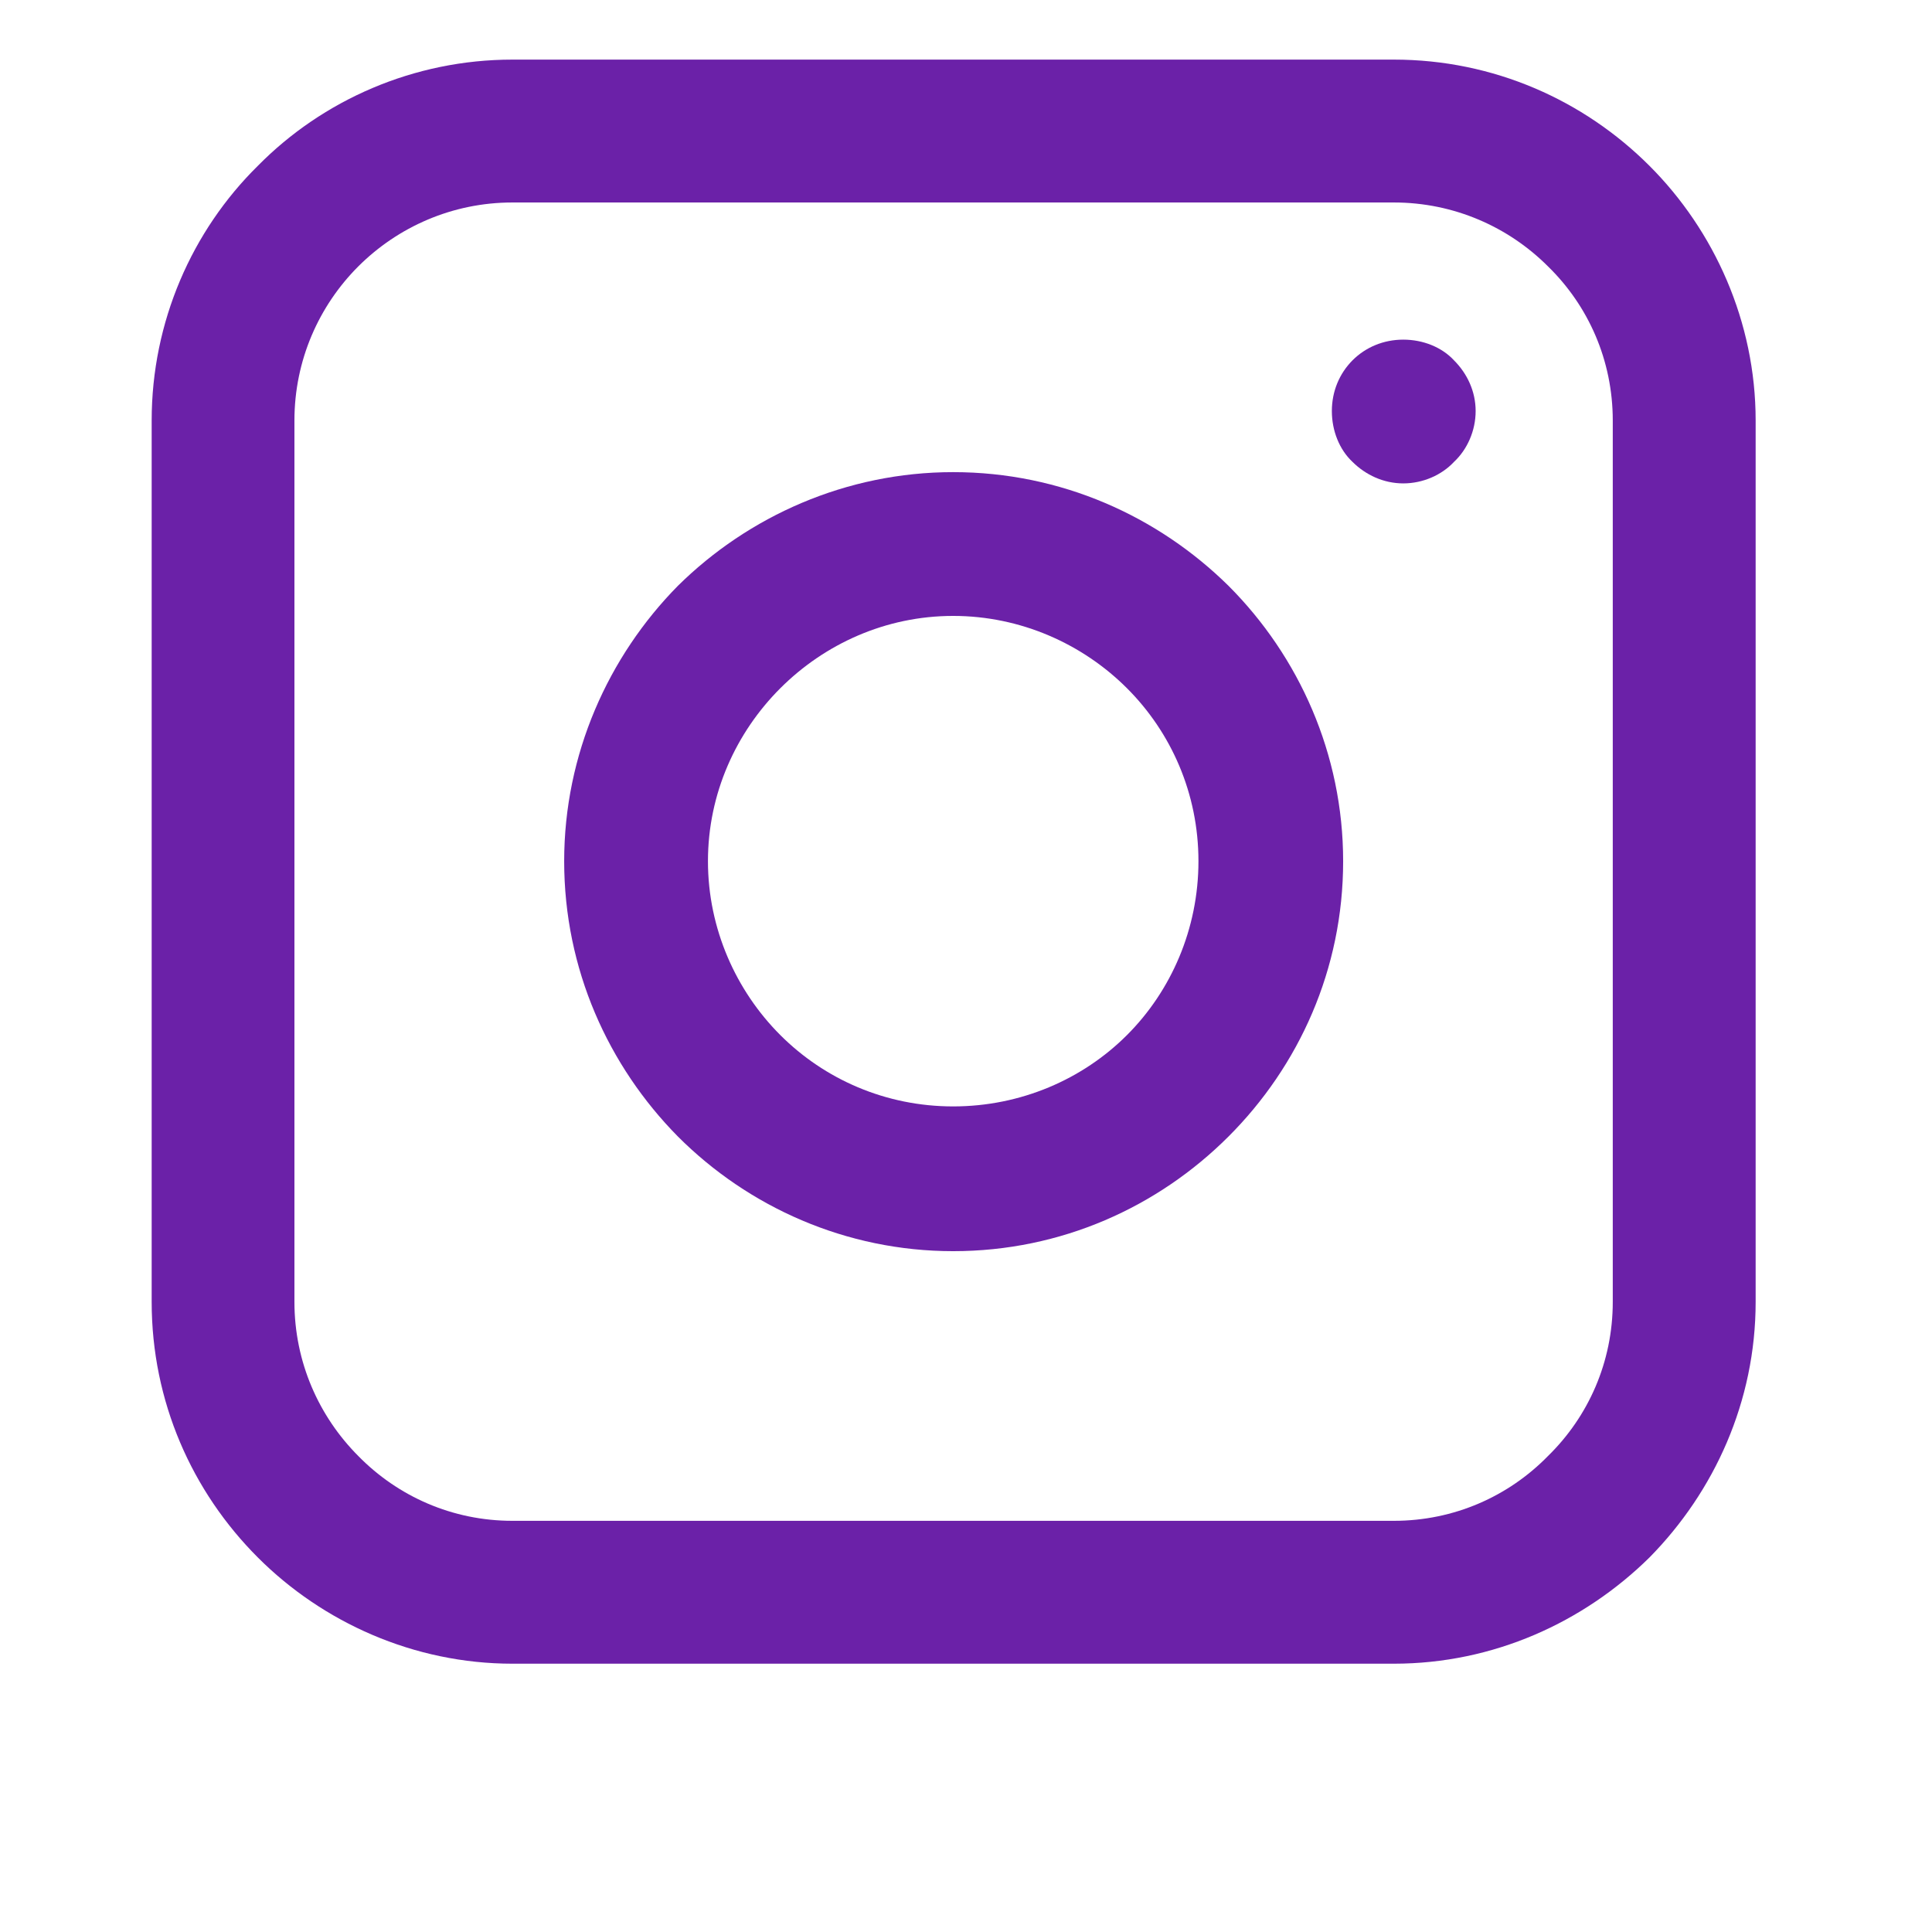
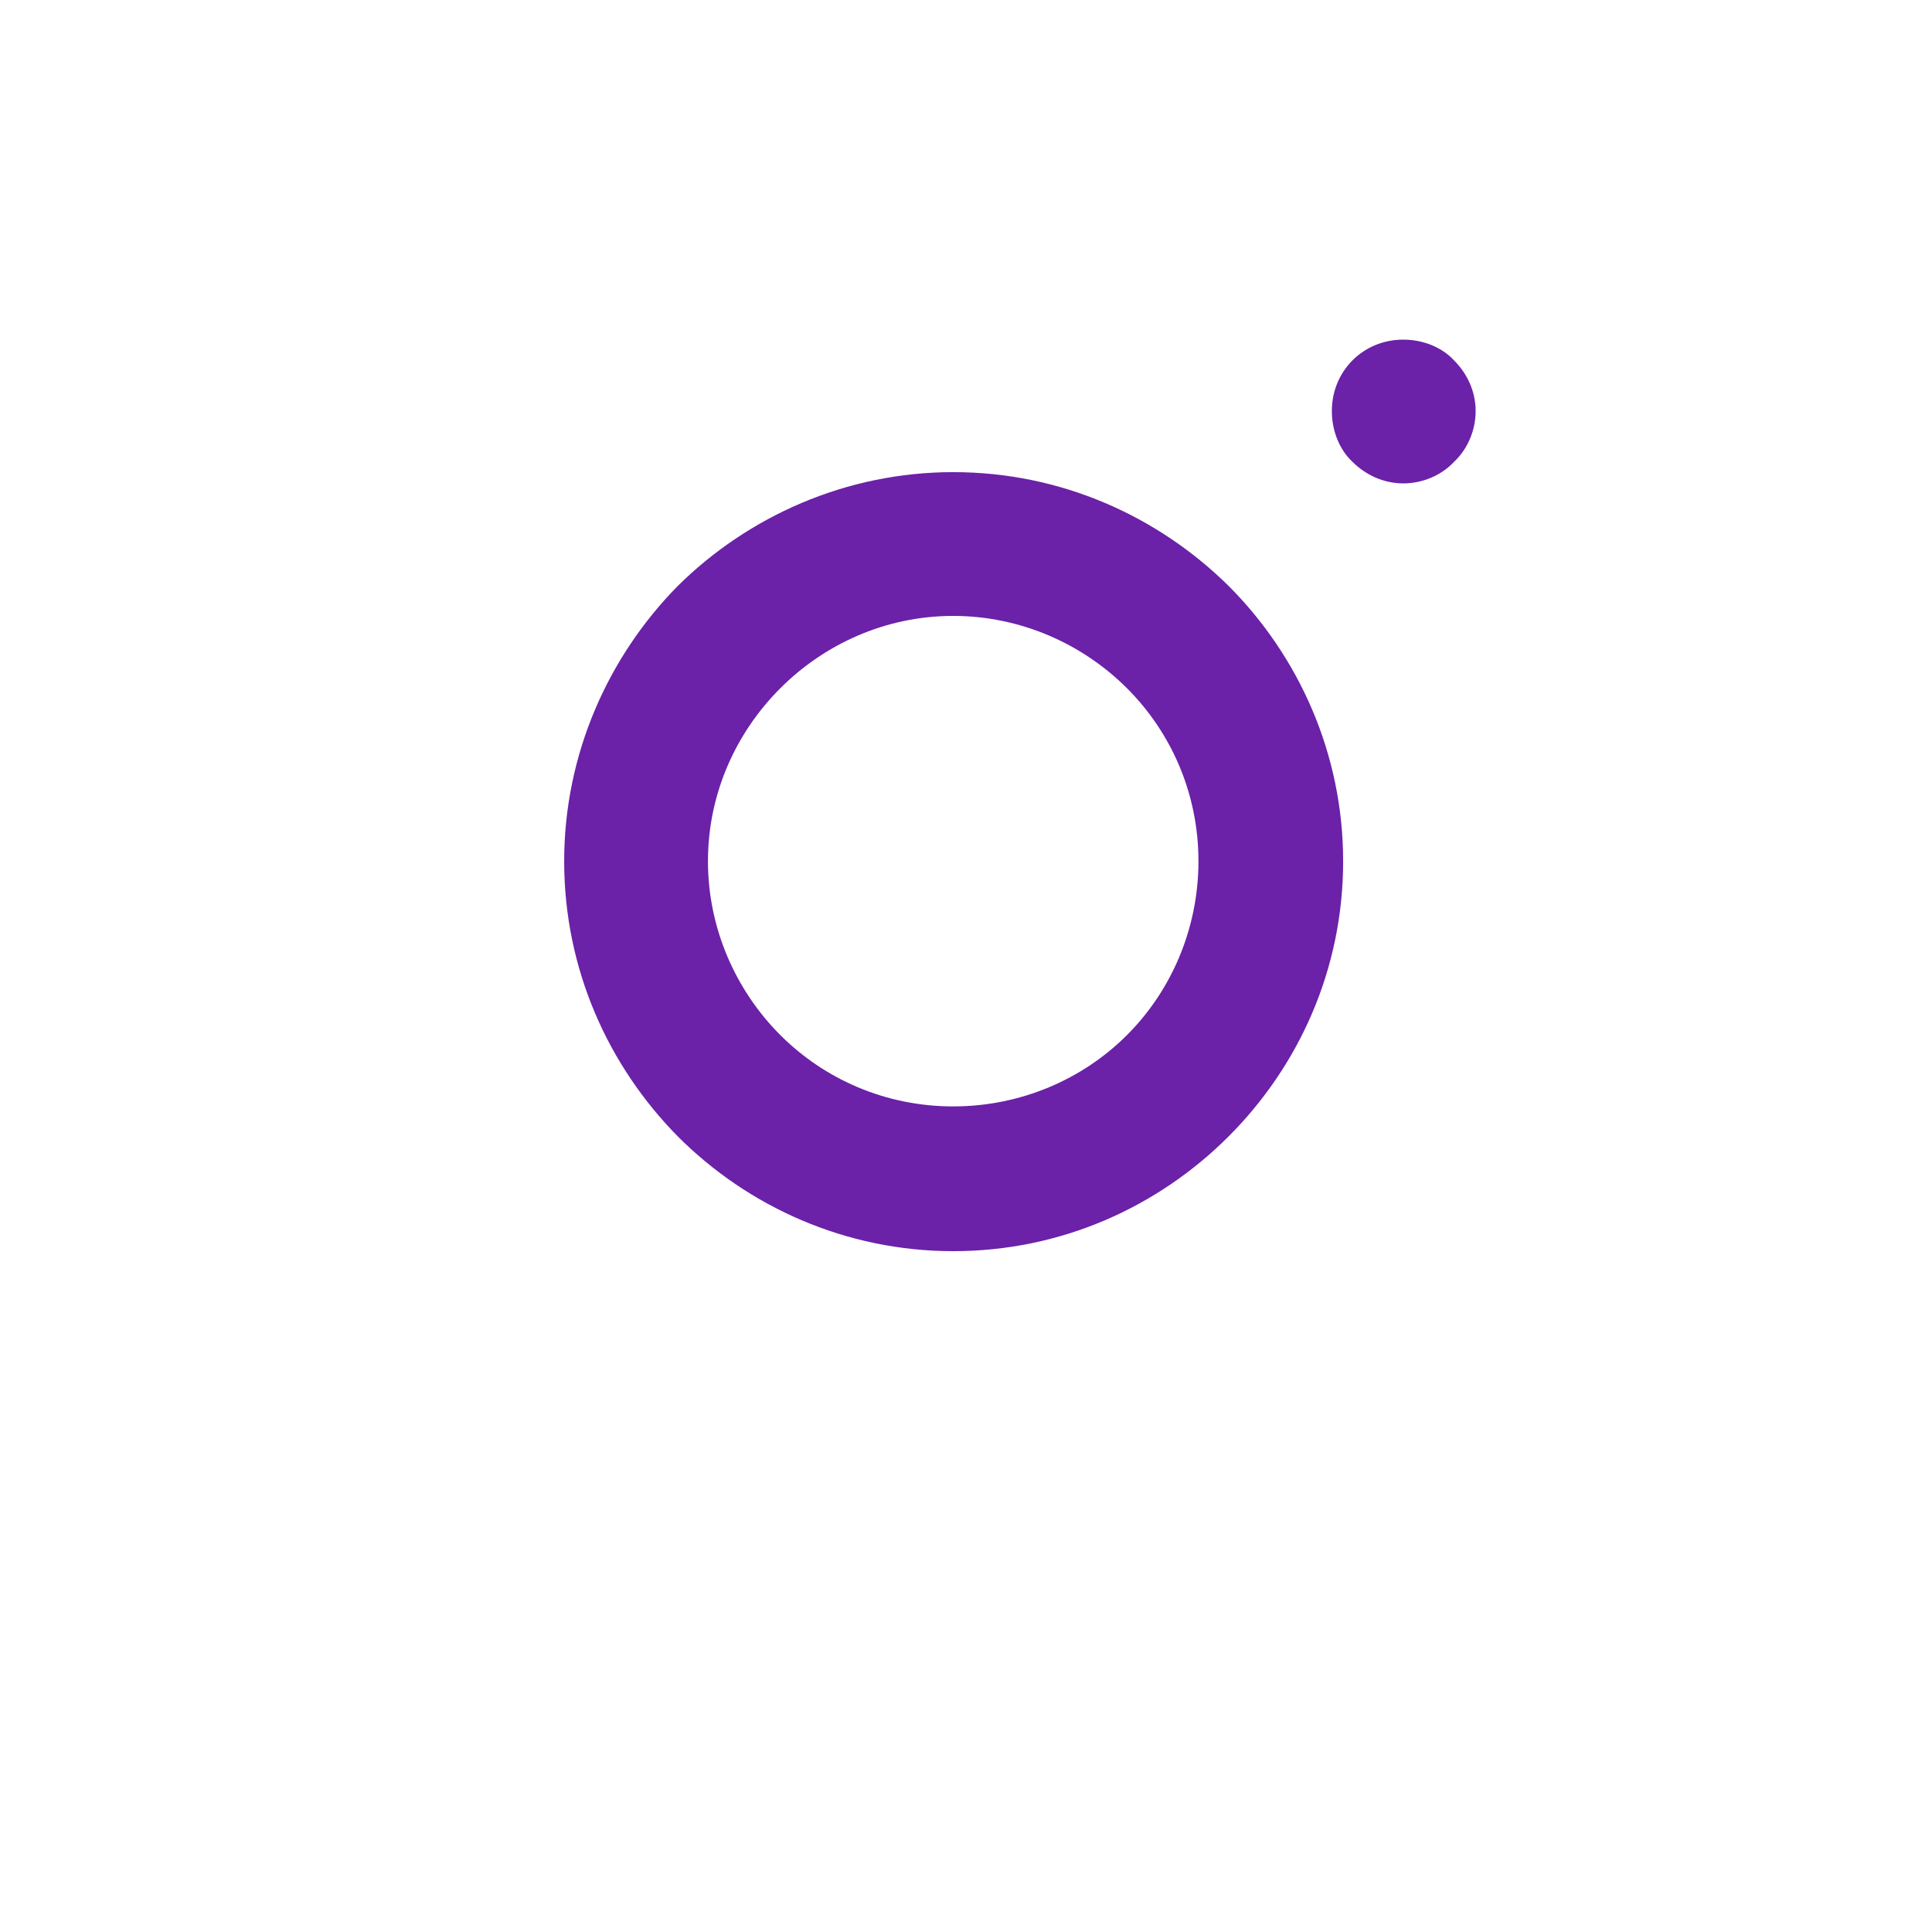
<svg xmlns="http://www.w3.org/2000/svg" width="100" zoomAndPan="magnify" viewBox="0 0 75.12 83.04" height="100" preserveAspectRatio="xMidYMid meet" version="1.2">
  <defs>
    <clipPath id="11a315bcd2">
-       <path d="M 2.559 2.562 L 71.5 2.562 L 71.5 71.508 L 2.559 71.508 Z M 2.559 2.562 " />
-     </clipPath>
+       </clipPath>
  </defs>
  <g id="f8ef129165">
    <g clip-rule="nonzero" clip-path="url(#11a315bcd2)">
      <path style=" stroke:none;fill-rule:nonzero;fill:#6b21a8;fill-opacity:1;" d="M 18.066 2.562 L 55.949 2.562 C 60.23 2.562 64.109 4.301 66.938 7.129 C 69.723 9.914 71.5 13.832 71.5 18.074 L 71.5 55.957 C 71.5 60.238 69.723 64.113 66.938 66.941 C 64.109 69.73 60.23 71.508 55.949 71.508 L 18.066 71.508 C 13.824 71.508 9.906 69.73 7.121 66.941 C 4.293 64.113 2.559 60.238 2.559 55.957 L 2.559 18.074 C 2.559 13.832 4.293 9.914 7.121 7.129 C 9.906 4.301 13.824 2.562 18.066 2.562 Z M 55.949 8.703 L 18.066 8.703 C 15.48 8.703 13.141 9.754 11.441 11.449 C 9.746 13.145 8.695 15.488 8.695 18.074 L 8.695 55.957 C 8.695 58.543 9.746 60.883 11.441 62.582 C 13.141 64.316 15.48 65.367 18.066 65.367 L 55.949 65.367 C 58.535 65.367 60.879 64.316 62.574 62.582 C 64.312 60.883 65.359 58.543 65.359 55.957 L 65.359 18.074 C 65.359 15.488 64.312 13.145 62.574 11.449 C 60.879 9.754 58.535 8.703 55.949 8.703 Z M 55.949 8.703 " />
    </g>
-     <path style=" stroke:none;fill-rule:nonzero;fill:#6b21a8;fill-opacity:1;" d="M 56.355 14.598 C 57.203 14.598 58.012 14.922 58.535 15.488 C 59.102 16.055 59.465 16.82 59.465 17.668 C 59.465 18.516 59.102 19.324 58.535 19.852 C 58.012 20.414 57.203 20.777 56.355 20.777 C 55.508 20.777 54.738 20.414 54.172 19.852 C 53.609 19.324 53.285 18.516 53.285 17.668 C 53.285 16.82 53.609 16.055 54.172 15.488 C 54.738 14.922 55.508 14.598 56.355 14.598 Z M 56.355 14.598 " />
+     <path style=" stroke:none;fill-rule:nonzero;fill:#6b21a8;fill-opacity:1;" d="M 56.355 14.598 C 57.203 14.598 58.012 14.922 58.535 15.488 C 59.102 16.055 59.465 16.82 59.465 17.668 C 59.465 18.516 59.102 19.324 58.535 19.852 C 58.012 20.414 57.203 20.777 56.355 20.777 C 55.508 20.777 54.738 20.414 54.172 19.852 C 53.609 19.324 53.285 18.516 53.285 17.668 C 53.285 16.82 53.609 16.055 54.172 15.488 C 54.738 14.922 55.508 14.598 56.355 14.598 Z " />
    <path style=" stroke:none;fill-rule:nonzero;fill:#6b21a8;fill-opacity:1;" d="M 37.008 20.293 C 41.652 20.293 45.812 22.191 48.844 25.18 C 51.871 28.211 53.77 32.41 53.77 37.016 C 53.77 41.66 51.871 45.82 48.844 48.848 C 45.812 51.879 41.652 53.777 37.008 53.777 C 32.402 53.777 28.203 51.879 25.176 48.848 C 22.188 45.82 20.289 41.66 20.289 37.016 C 20.289 32.41 22.188 28.211 25.176 25.18 C 28.203 22.191 32.402 20.293 37.008 20.293 Z M 44.48 29.582 C 42.582 27.684 39.918 26.473 37.008 26.473 C 34.102 26.473 31.477 27.684 29.578 29.582 C 27.68 31.48 26.469 34.105 26.469 37.016 C 26.469 39.922 27.68 42.59 29.578 44.488 C 31.477 46.387 34.102 47.555 37.008 47.555 C 39.918 47.555 42.582 46.387 44.48 44.488 C 46.379 42.59 47.551 39.922 47.551 37.016 C 47.551 34.105 46.379 31.48 44.48 29.582 Z M 44.48 29.582 " />
  </g>
</svg>